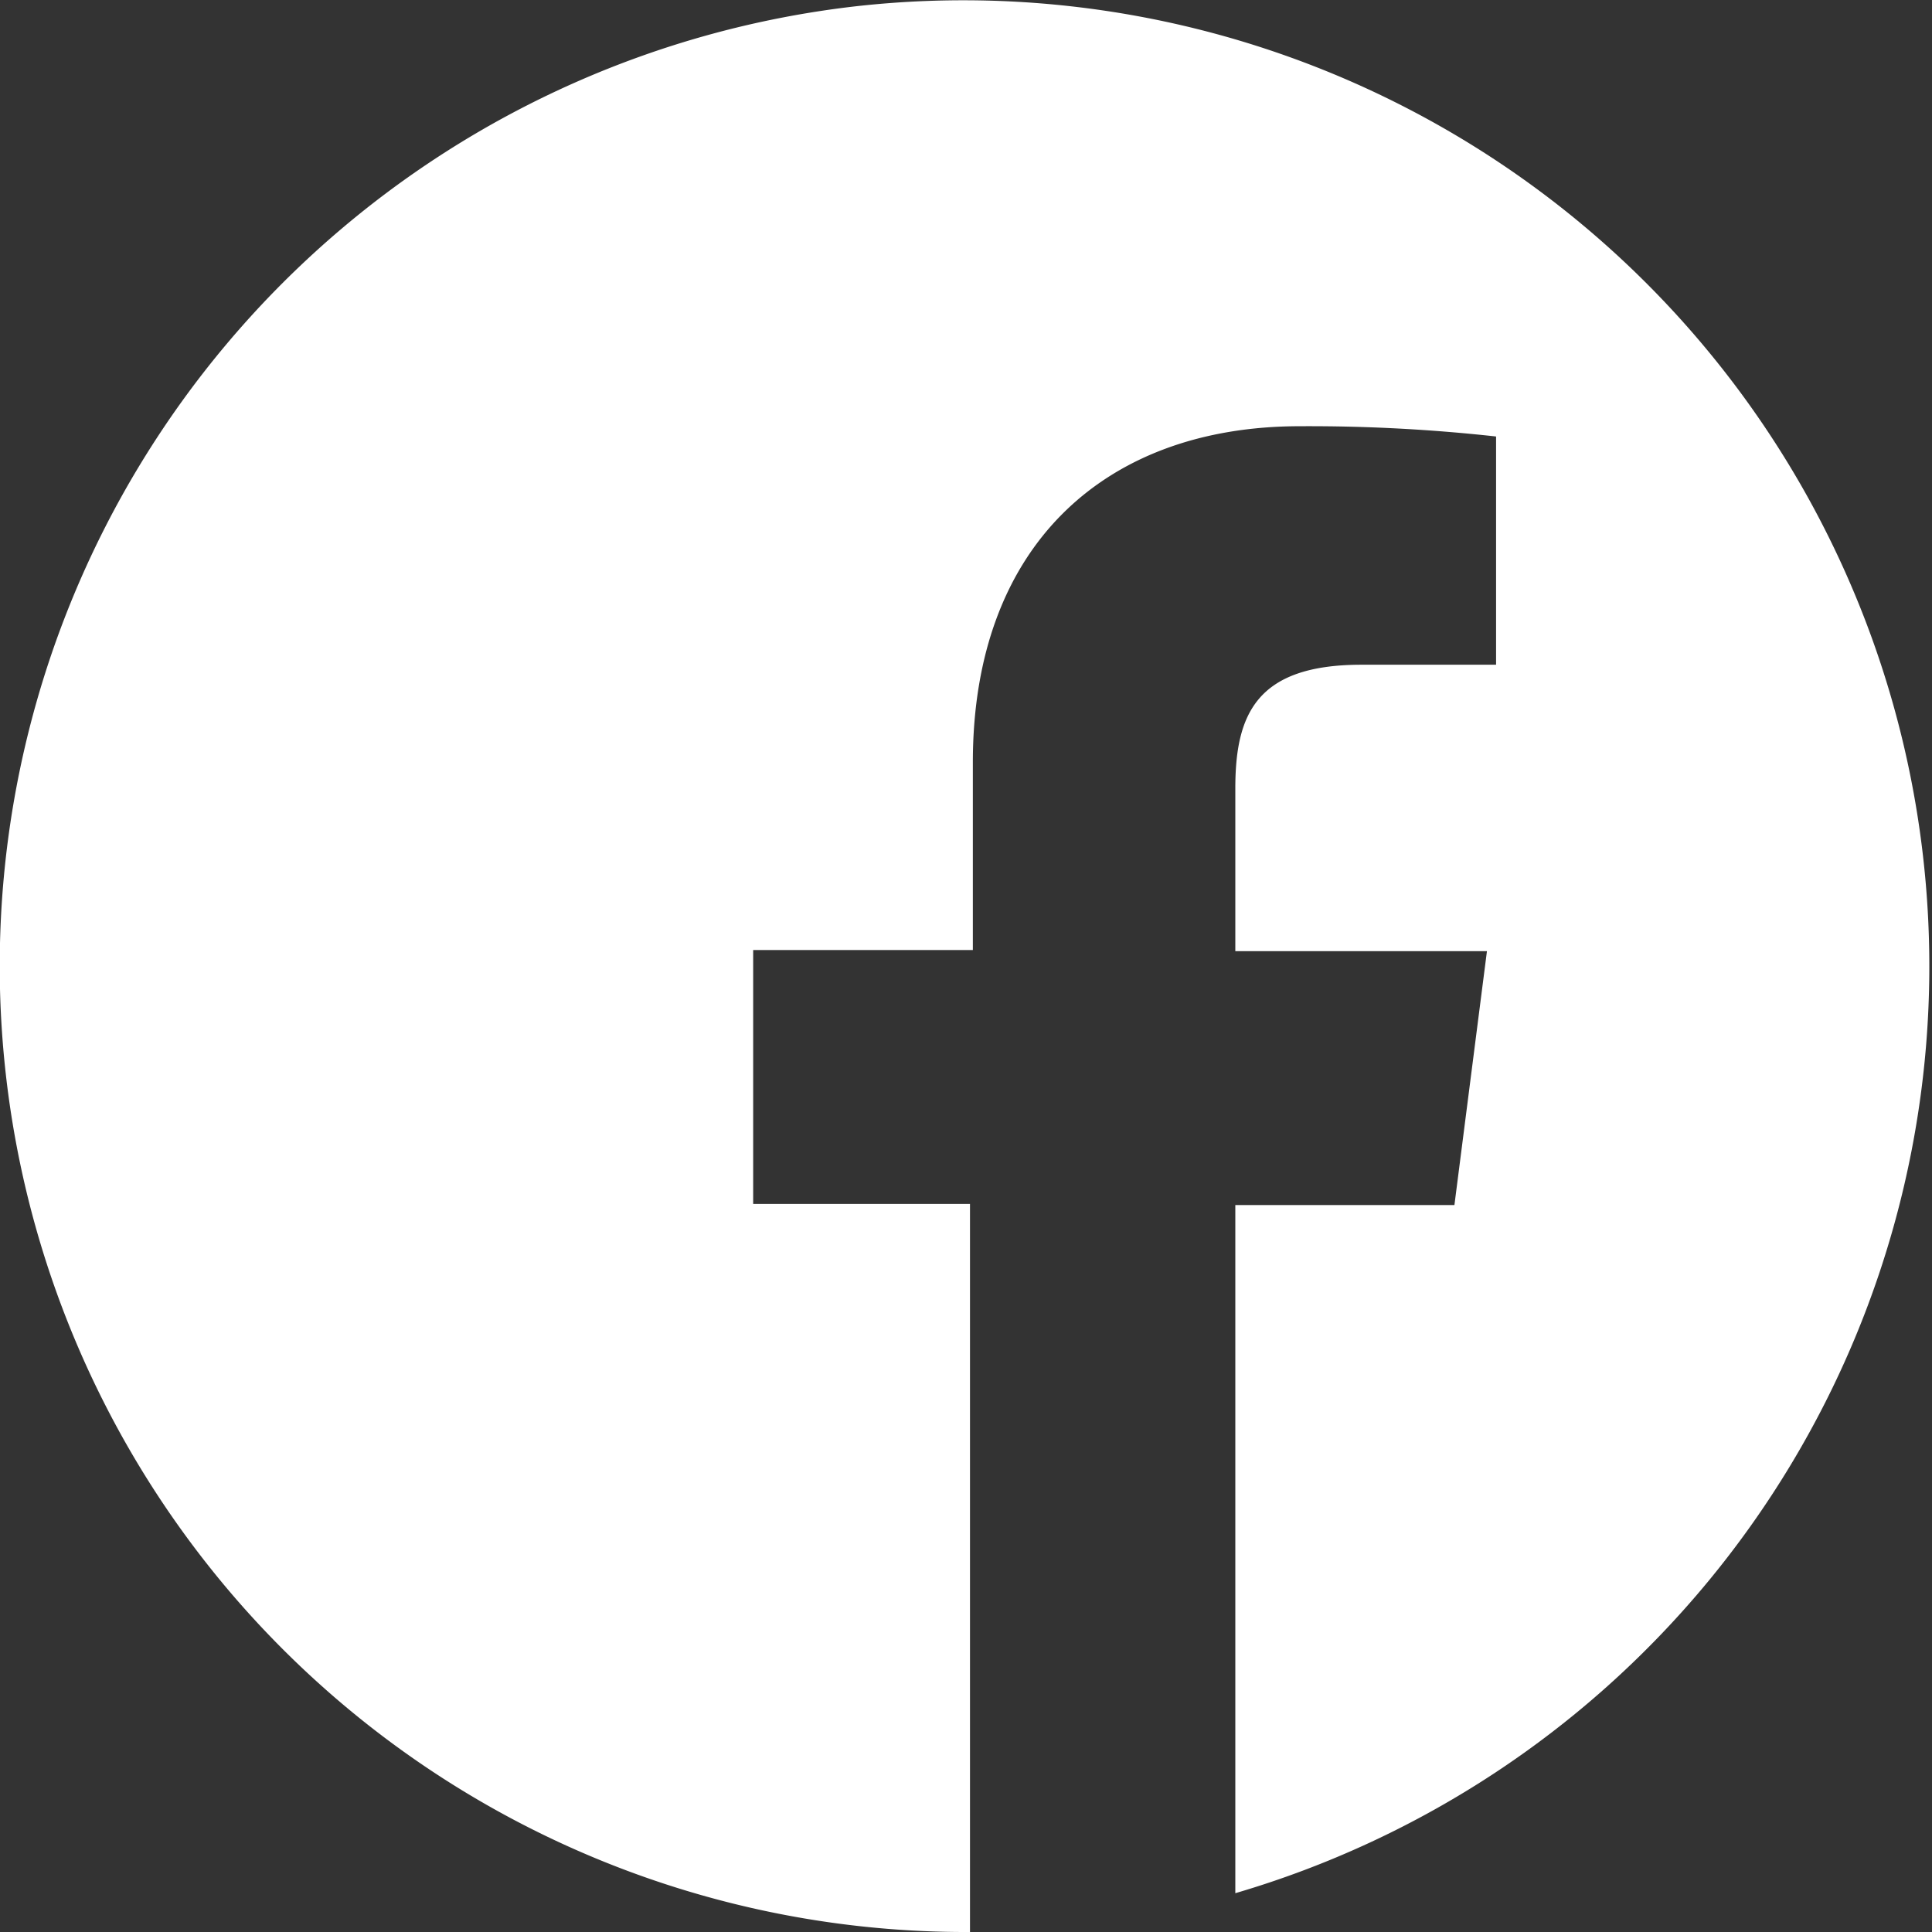
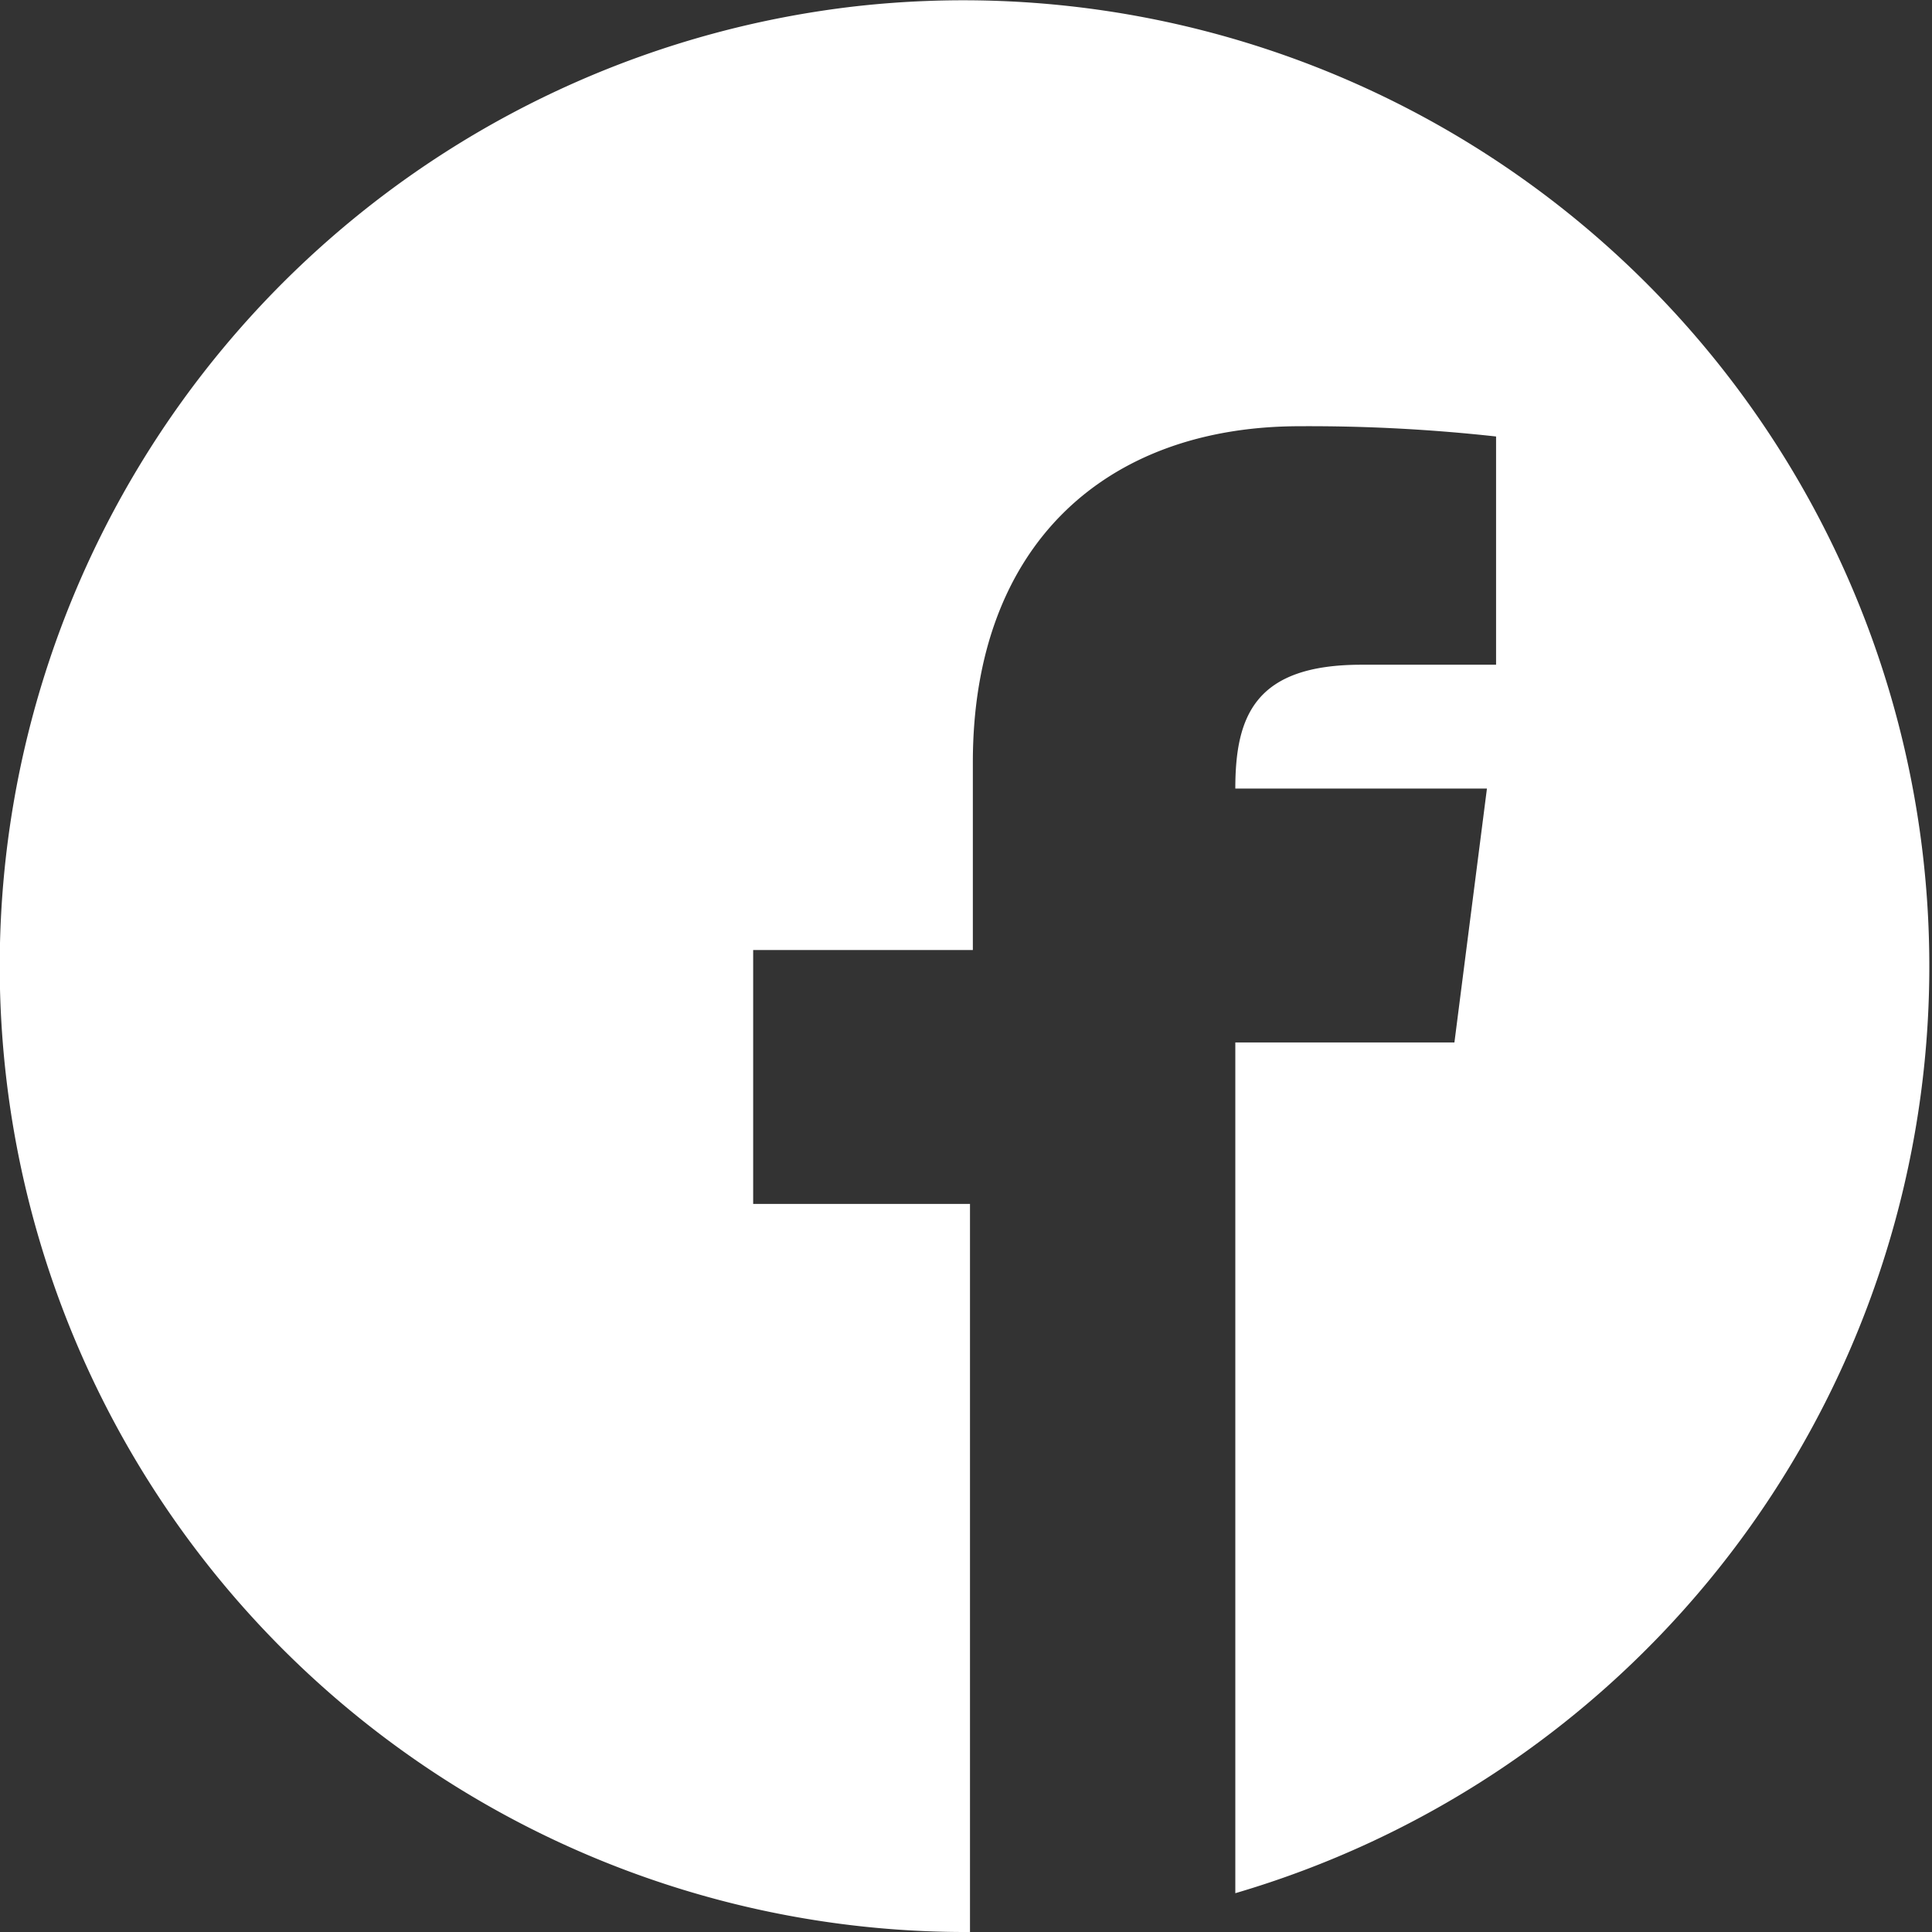
<svg xmlns="http://www.w3.org/2000/svg" viewBox="0 0 33.86 33.86">
  <rect x="0" y="0" width="33.86" height="33.86" fill="#333333" stroke="none" />
  <defs>
    <style>.cls-1{fill:#fff;}</style>
  </defs>
  <title>アセット 3</title>
  <g id="レイヤー_2" data-name="レイヤー 2">
    <g id="tx">
-       <path class="cls-1" d="M15,.11a16.93,16.93,0,0,0,2,33.75h0V21.1H13.2V16.65h3.85V13.36c0-3.81,2.33-5.89,5.73-5.89a29.77,29.77,0,0,1,3.44.18v4H23.86c-1.85,0-2.21.88-2.21,2.17v2.85h4.41l-.57,4.45H21.65V33.18A16.93,16.93,0,0,0,15,.11Z" />
+       <path class="cls-1" d="M15,.11a16.93,16.93,0,0,0,2,33.75h0V21.1H13.2V16.65h3.85V13.36c0-3.81,2.33-5.89,5.73-5.89a29.77,29.77,0,0,1,3.44.18v4H23.86c-1.85,0-2.21.88-2.21,2.17h4.41l-.57,4.45H21.65V33.18A16.93,16.93,0,0,0,15,.11Z" />
    </g>
  </g>
</svg>